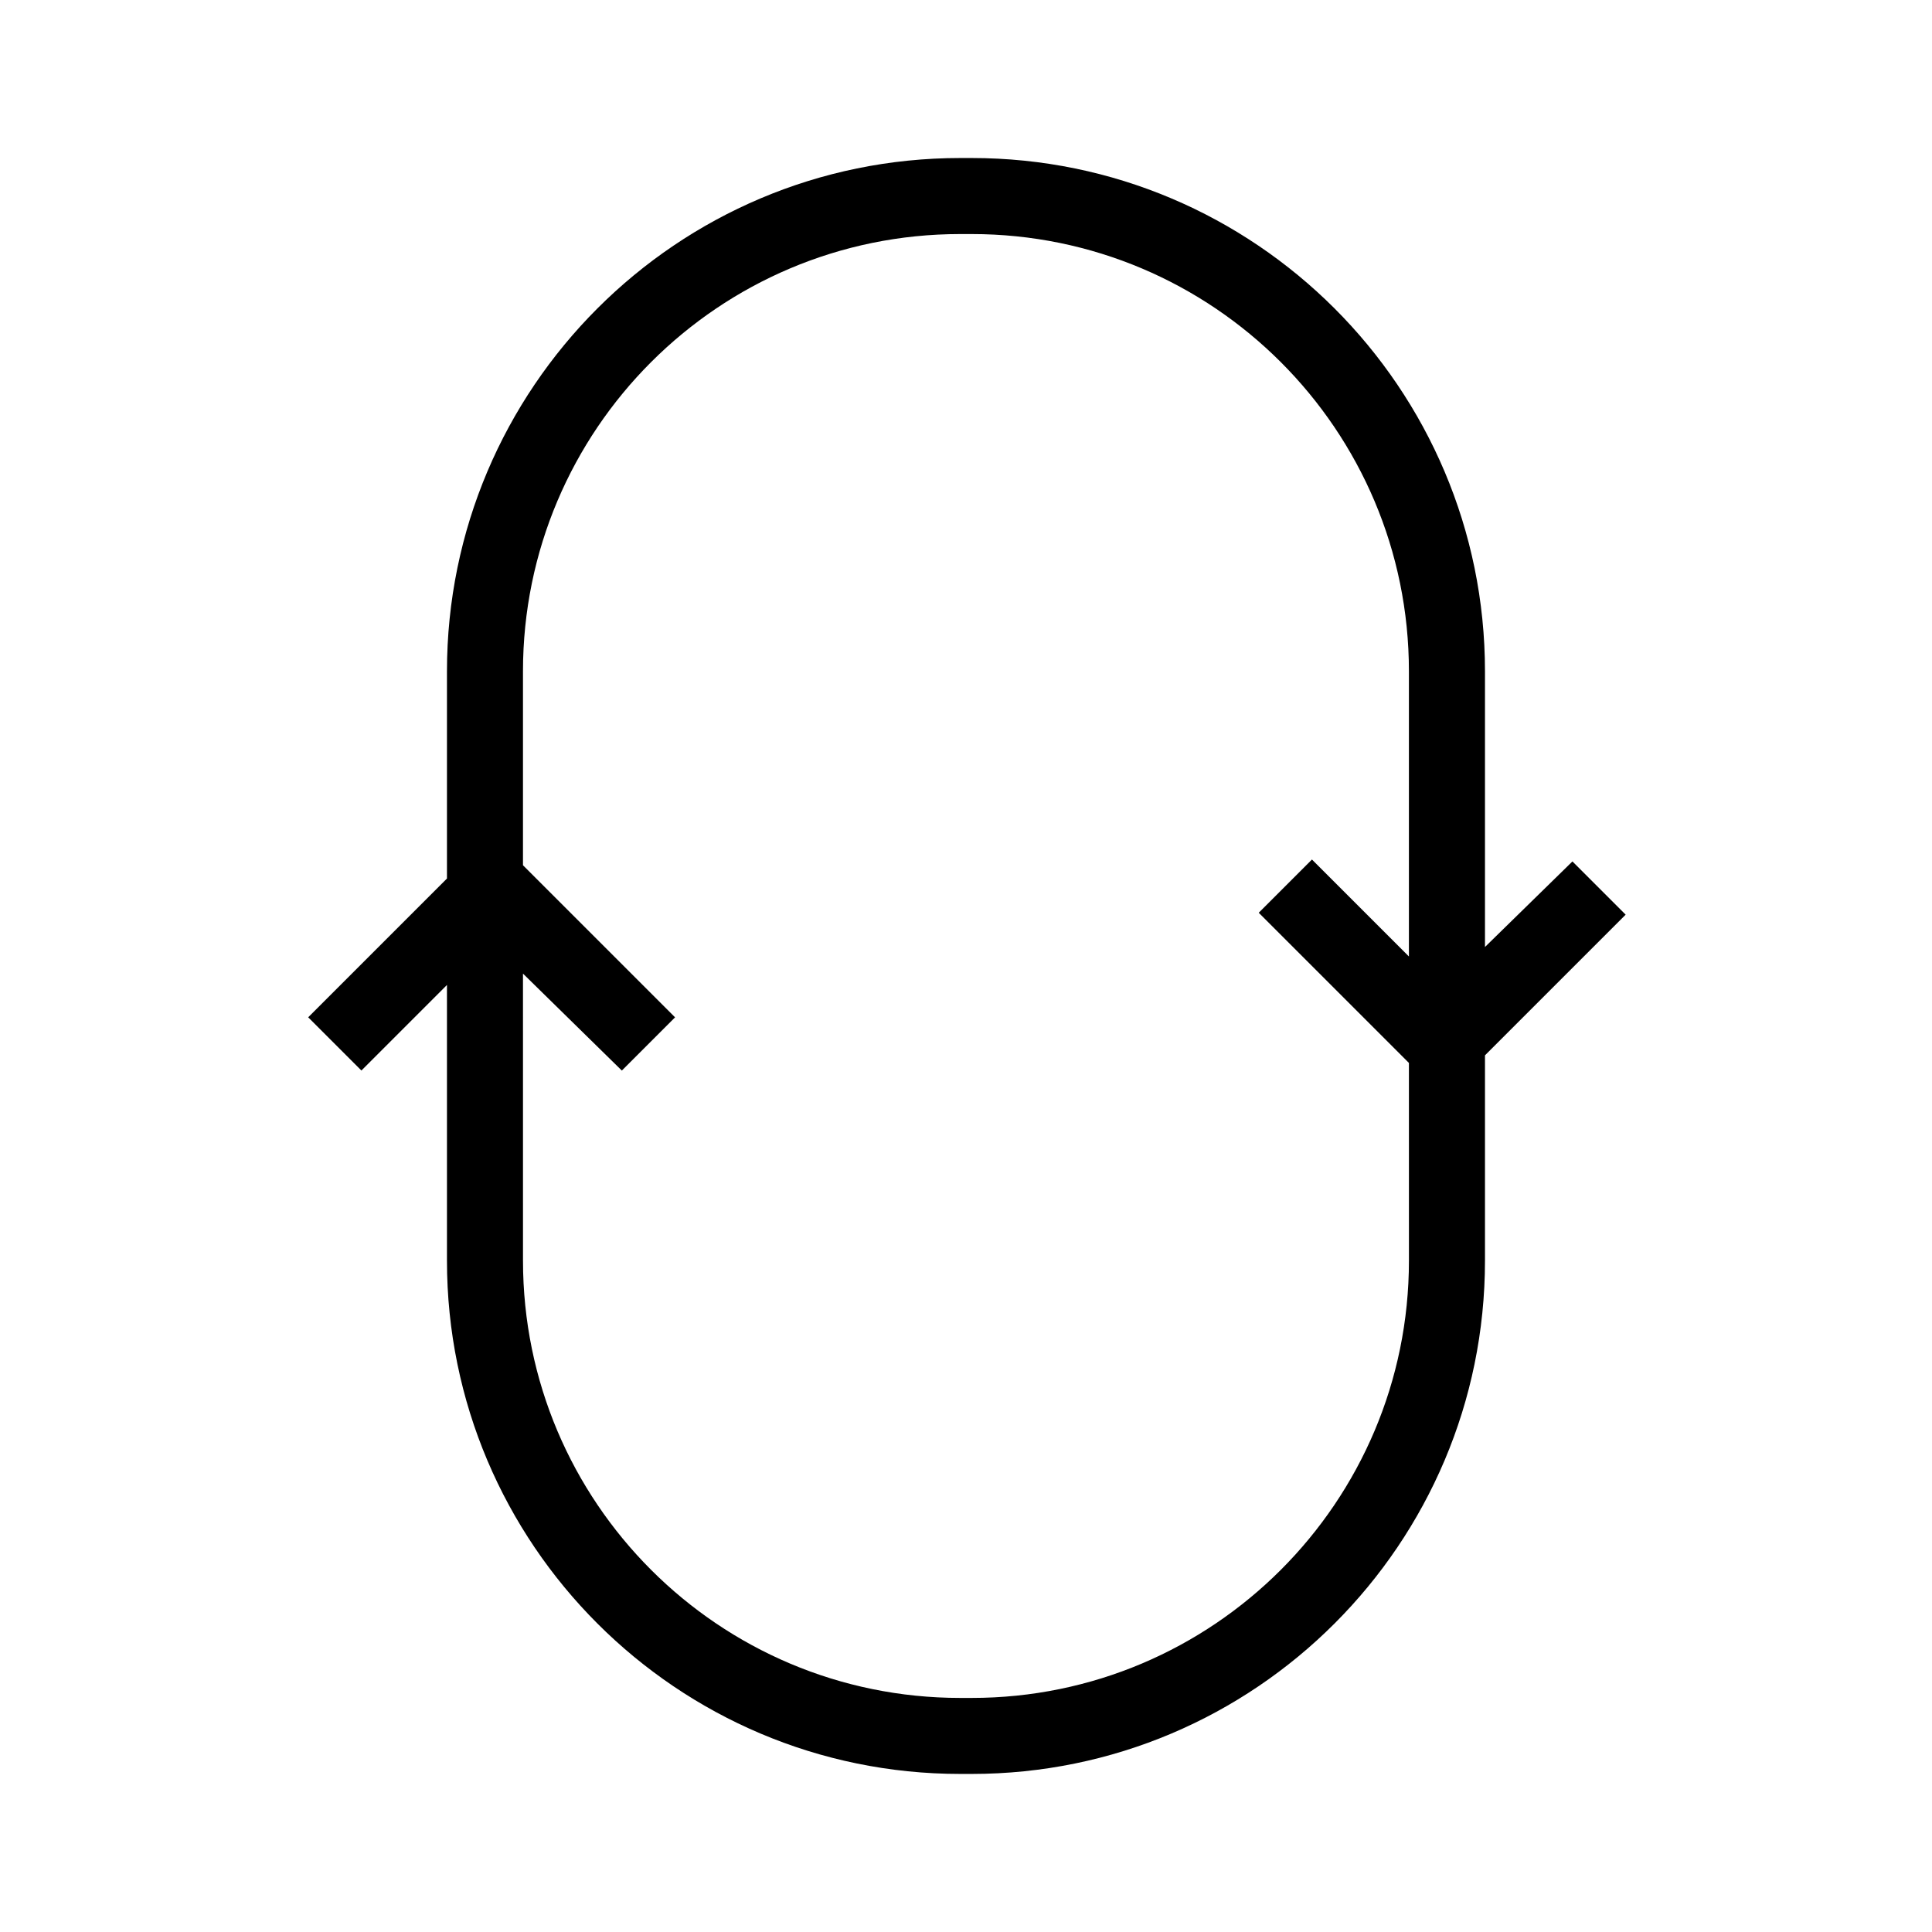
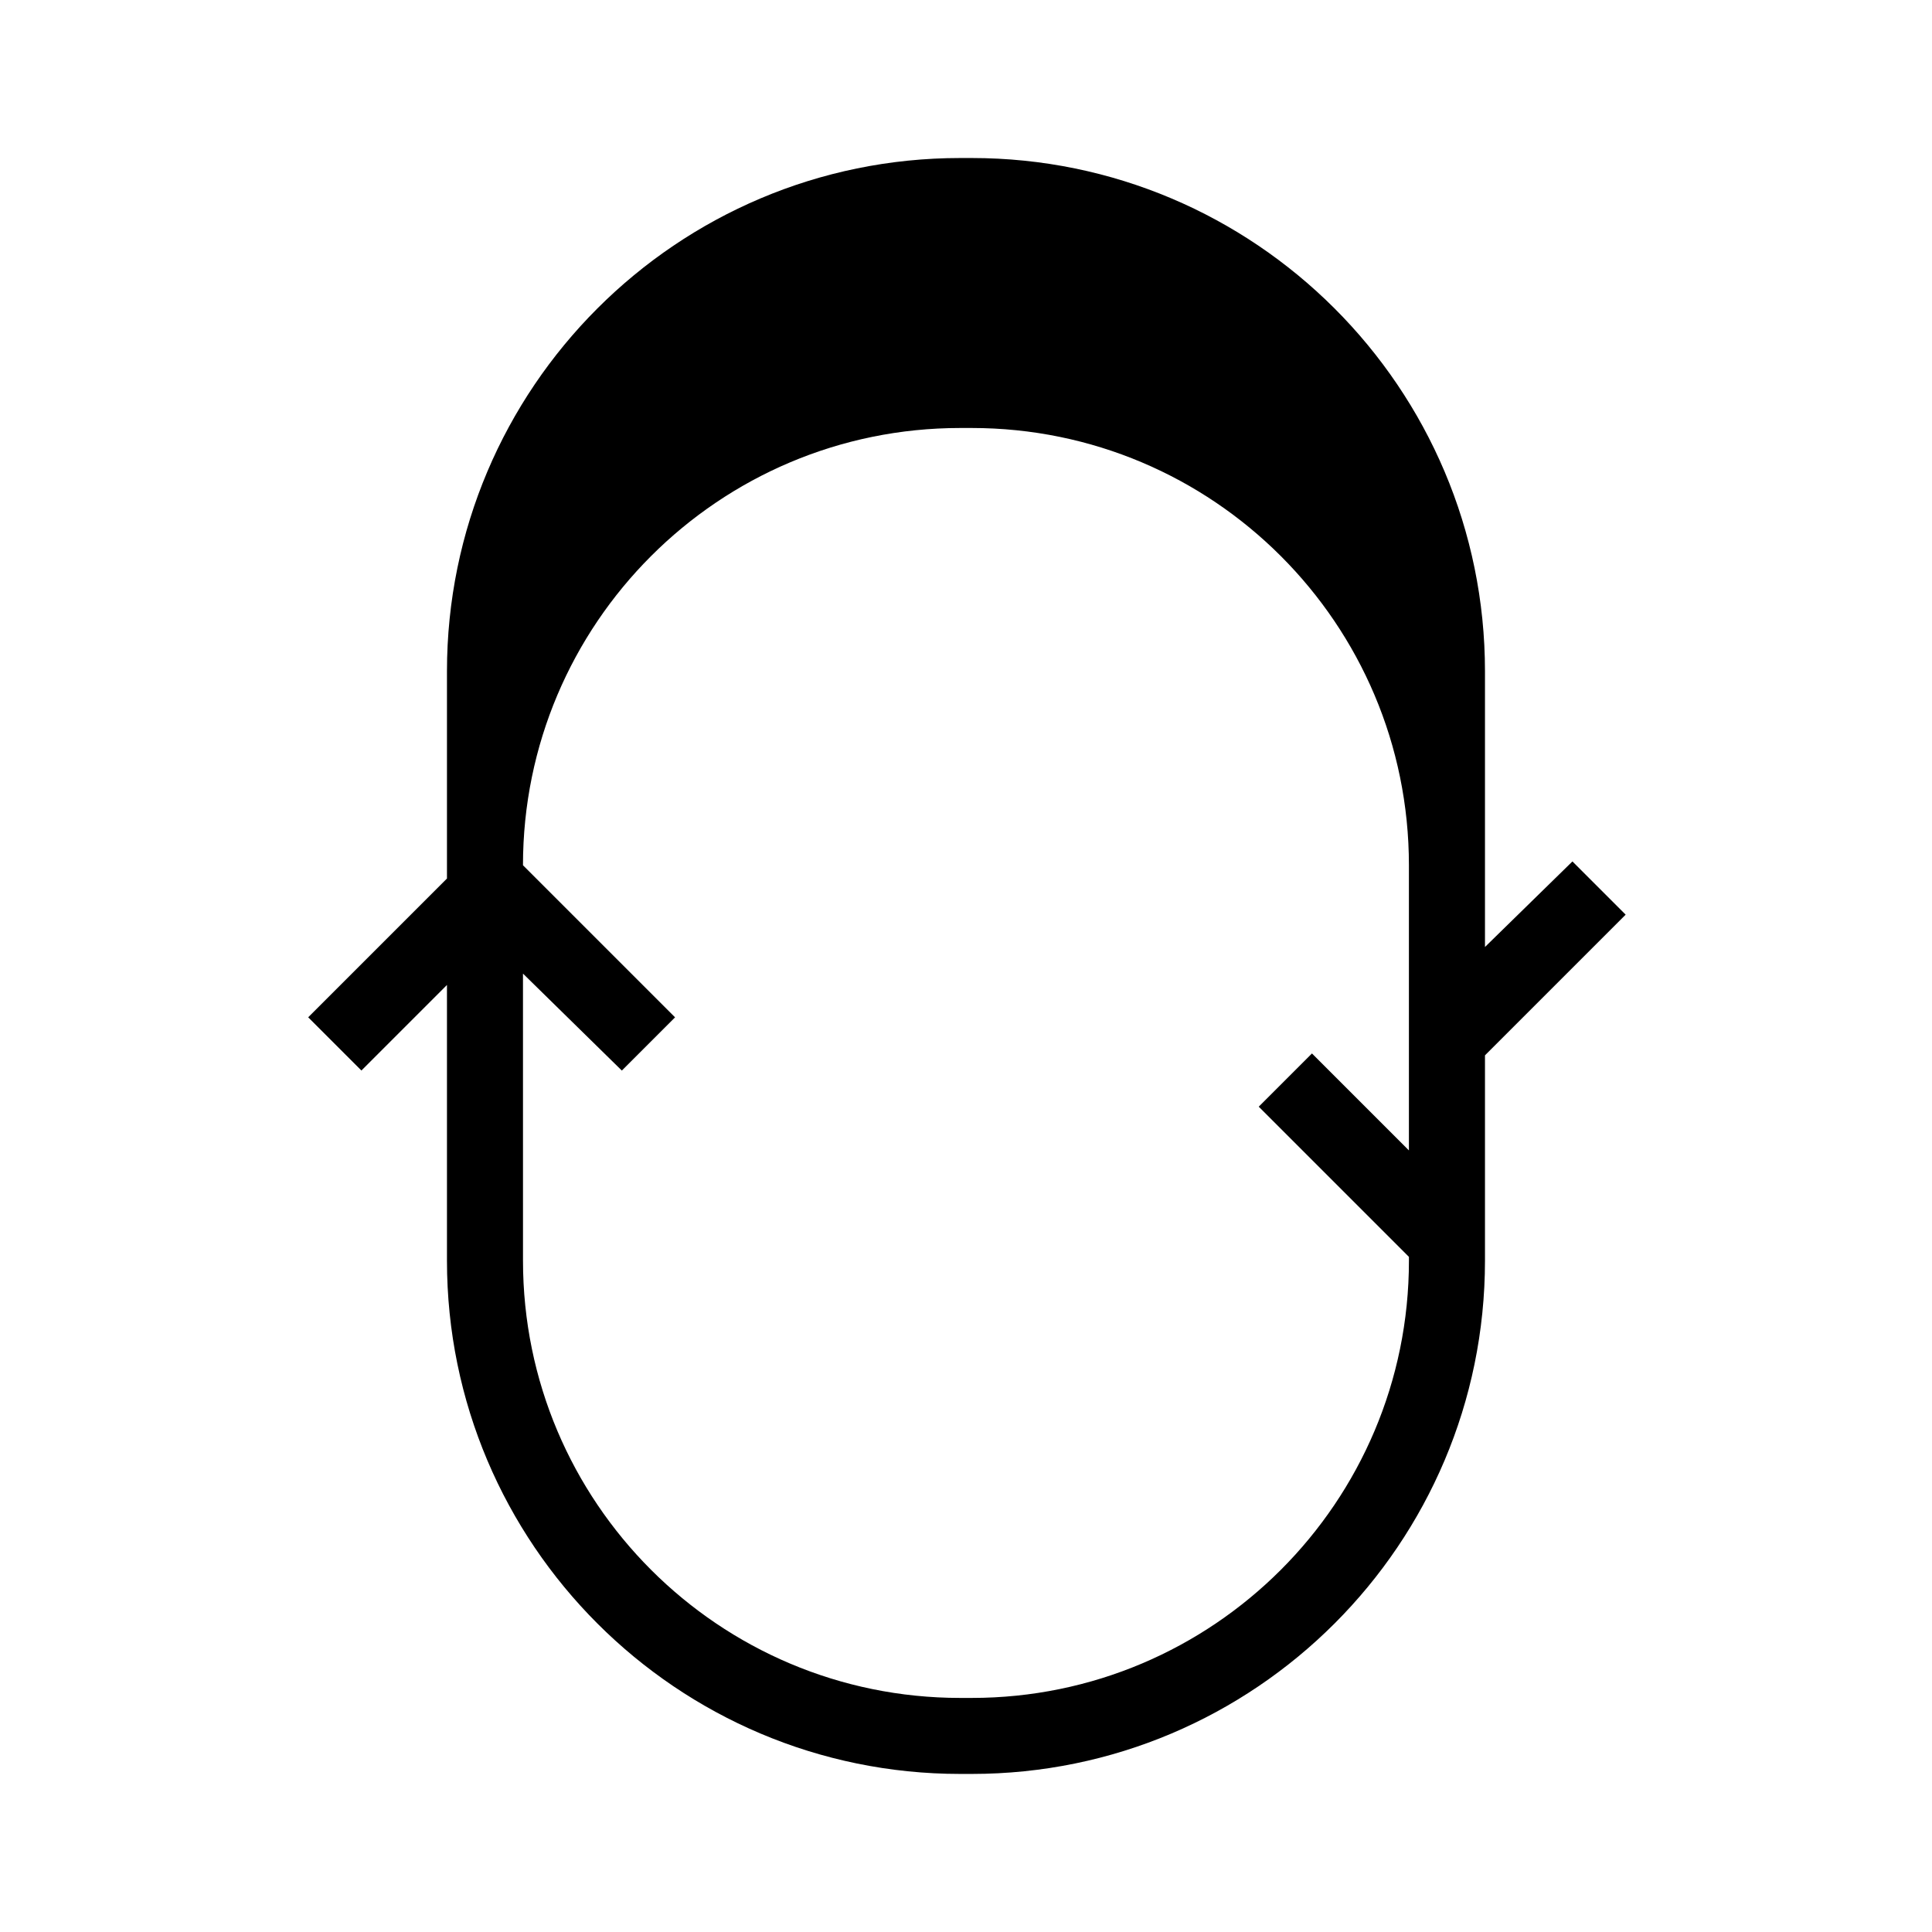
<svg xmlns="http://www.w3.org/2000/svg" fill="#000000" width="800px" height="800px" version="1.1" viewBox="144 144 512 512">
-   <path d="m560.71 372.29-23.176 22.672v-73.055c0-75.066-60.961-136.03-136.03-136.03h-3.023c-75.066 0-136.03 60.961-136.03 136.03v54.914l-36.777 36.777 14.105 14.105 22.672-22.672v73.051c0 75.066 60.961 136.03 136.03 136.03h3.023c75.066 0 136.03-60.961 136.03-136.03v-54.406l37.281-37.281zm-43.328 105.8c0 63.984-51.891 115.88-115.88 115.88h-3.023c-63.984 0-115.88-51.891-115.88-115.88l-0.004-76.074 26.199 25.695 14.105-14.105-40.305-40.305v-51.395c0-63.984 51.891-115.88 115.88-115.88h3.023c63.984 0 115.88 51.891 115.88 115.88v75.57l-25.695-25.695-14.105 14.105 39.801 39.801z" />
+   <path d="m560.71 372.29-23.176 22.672v-73.055c0-75.066-60.961-136.03-136.03-136.03h-3.023c-75.066 0-136.03 60.961-136.03 136.03v54.914l-36.777 36.777 14.105 14.105 22.672-22.672v73.051c0 75.066 60.961 136.03 136.03 136.03h3.023c75.066 0 136.03-60.961 136.03-136.03v-54.406l37.281-37.281zm-43.328 105.8c0 63.984-51.891 115.88-115.88 115.88h-3.023c-63.984 0-115.88-51.891-115.88-115.88l-0.004-76.074 26.199 25.695 14.105-14.105-40.305-40.305c0-63.984 51.891-115.88 115.88-115.88h3.023c63.984 0 115.88 51.891 115.88 115.88v75.57l-25.695-25.695-14.105 14.105 39.801 39.801z" />
</svg>